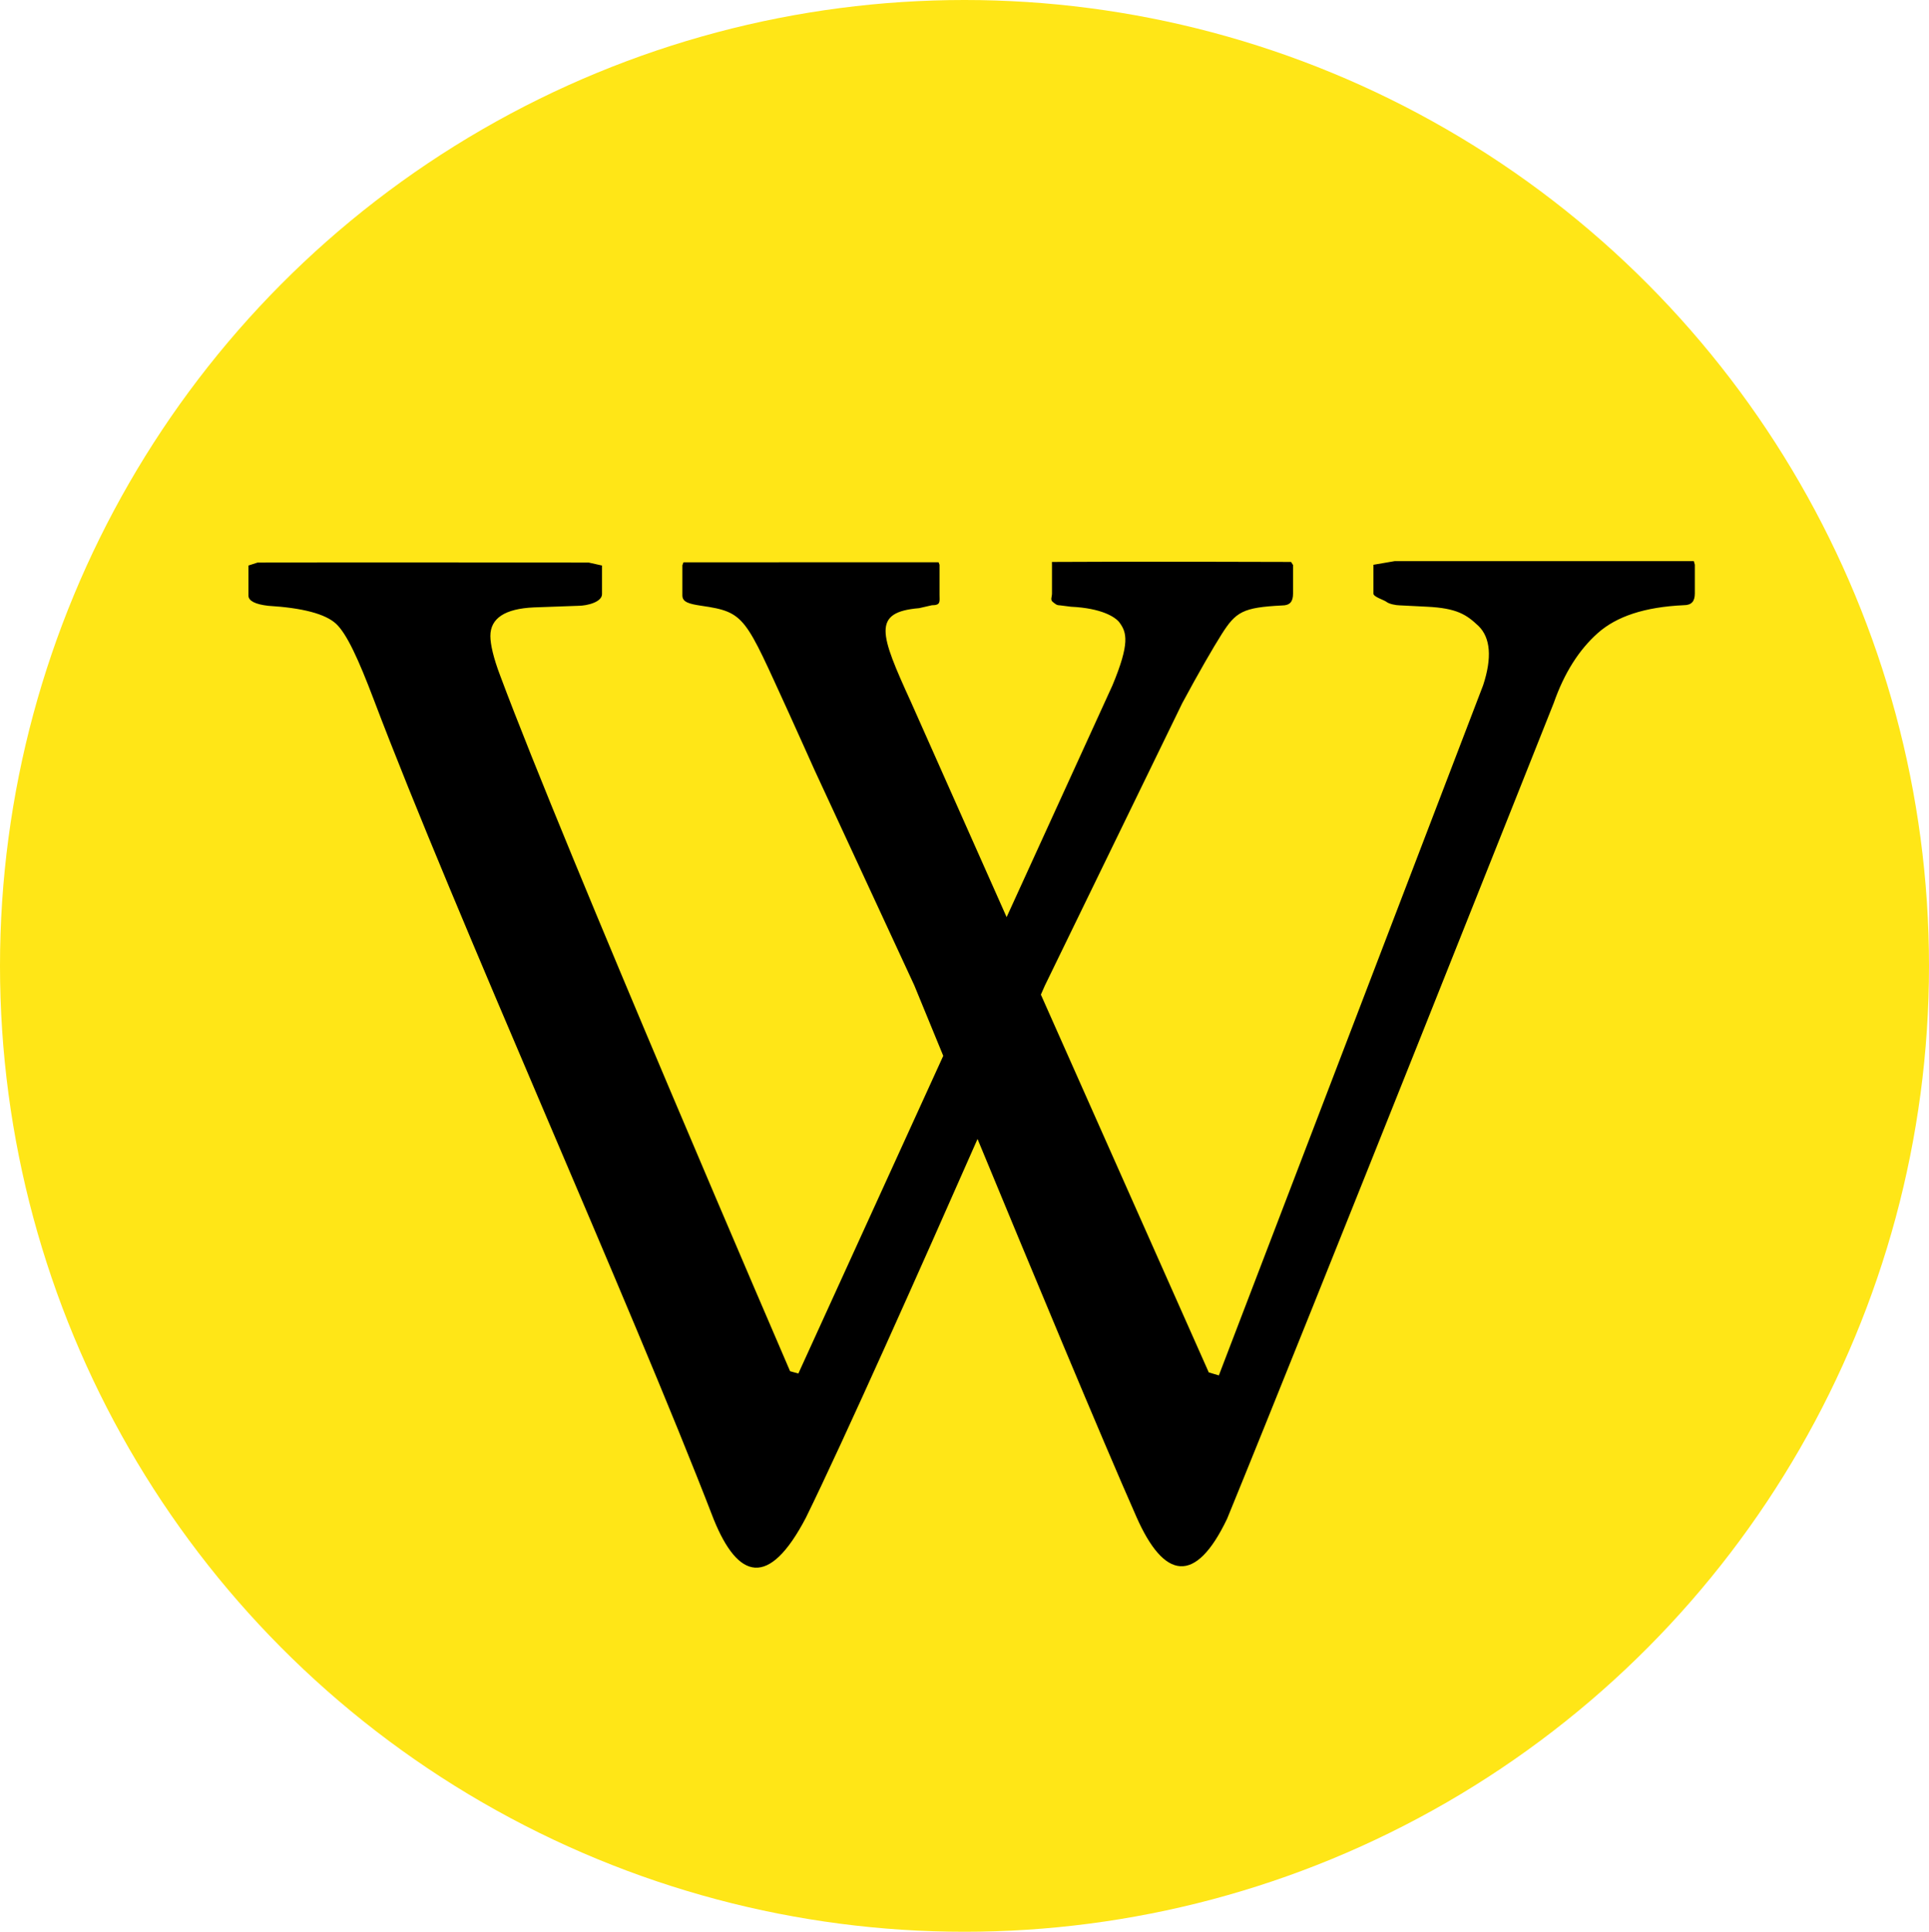
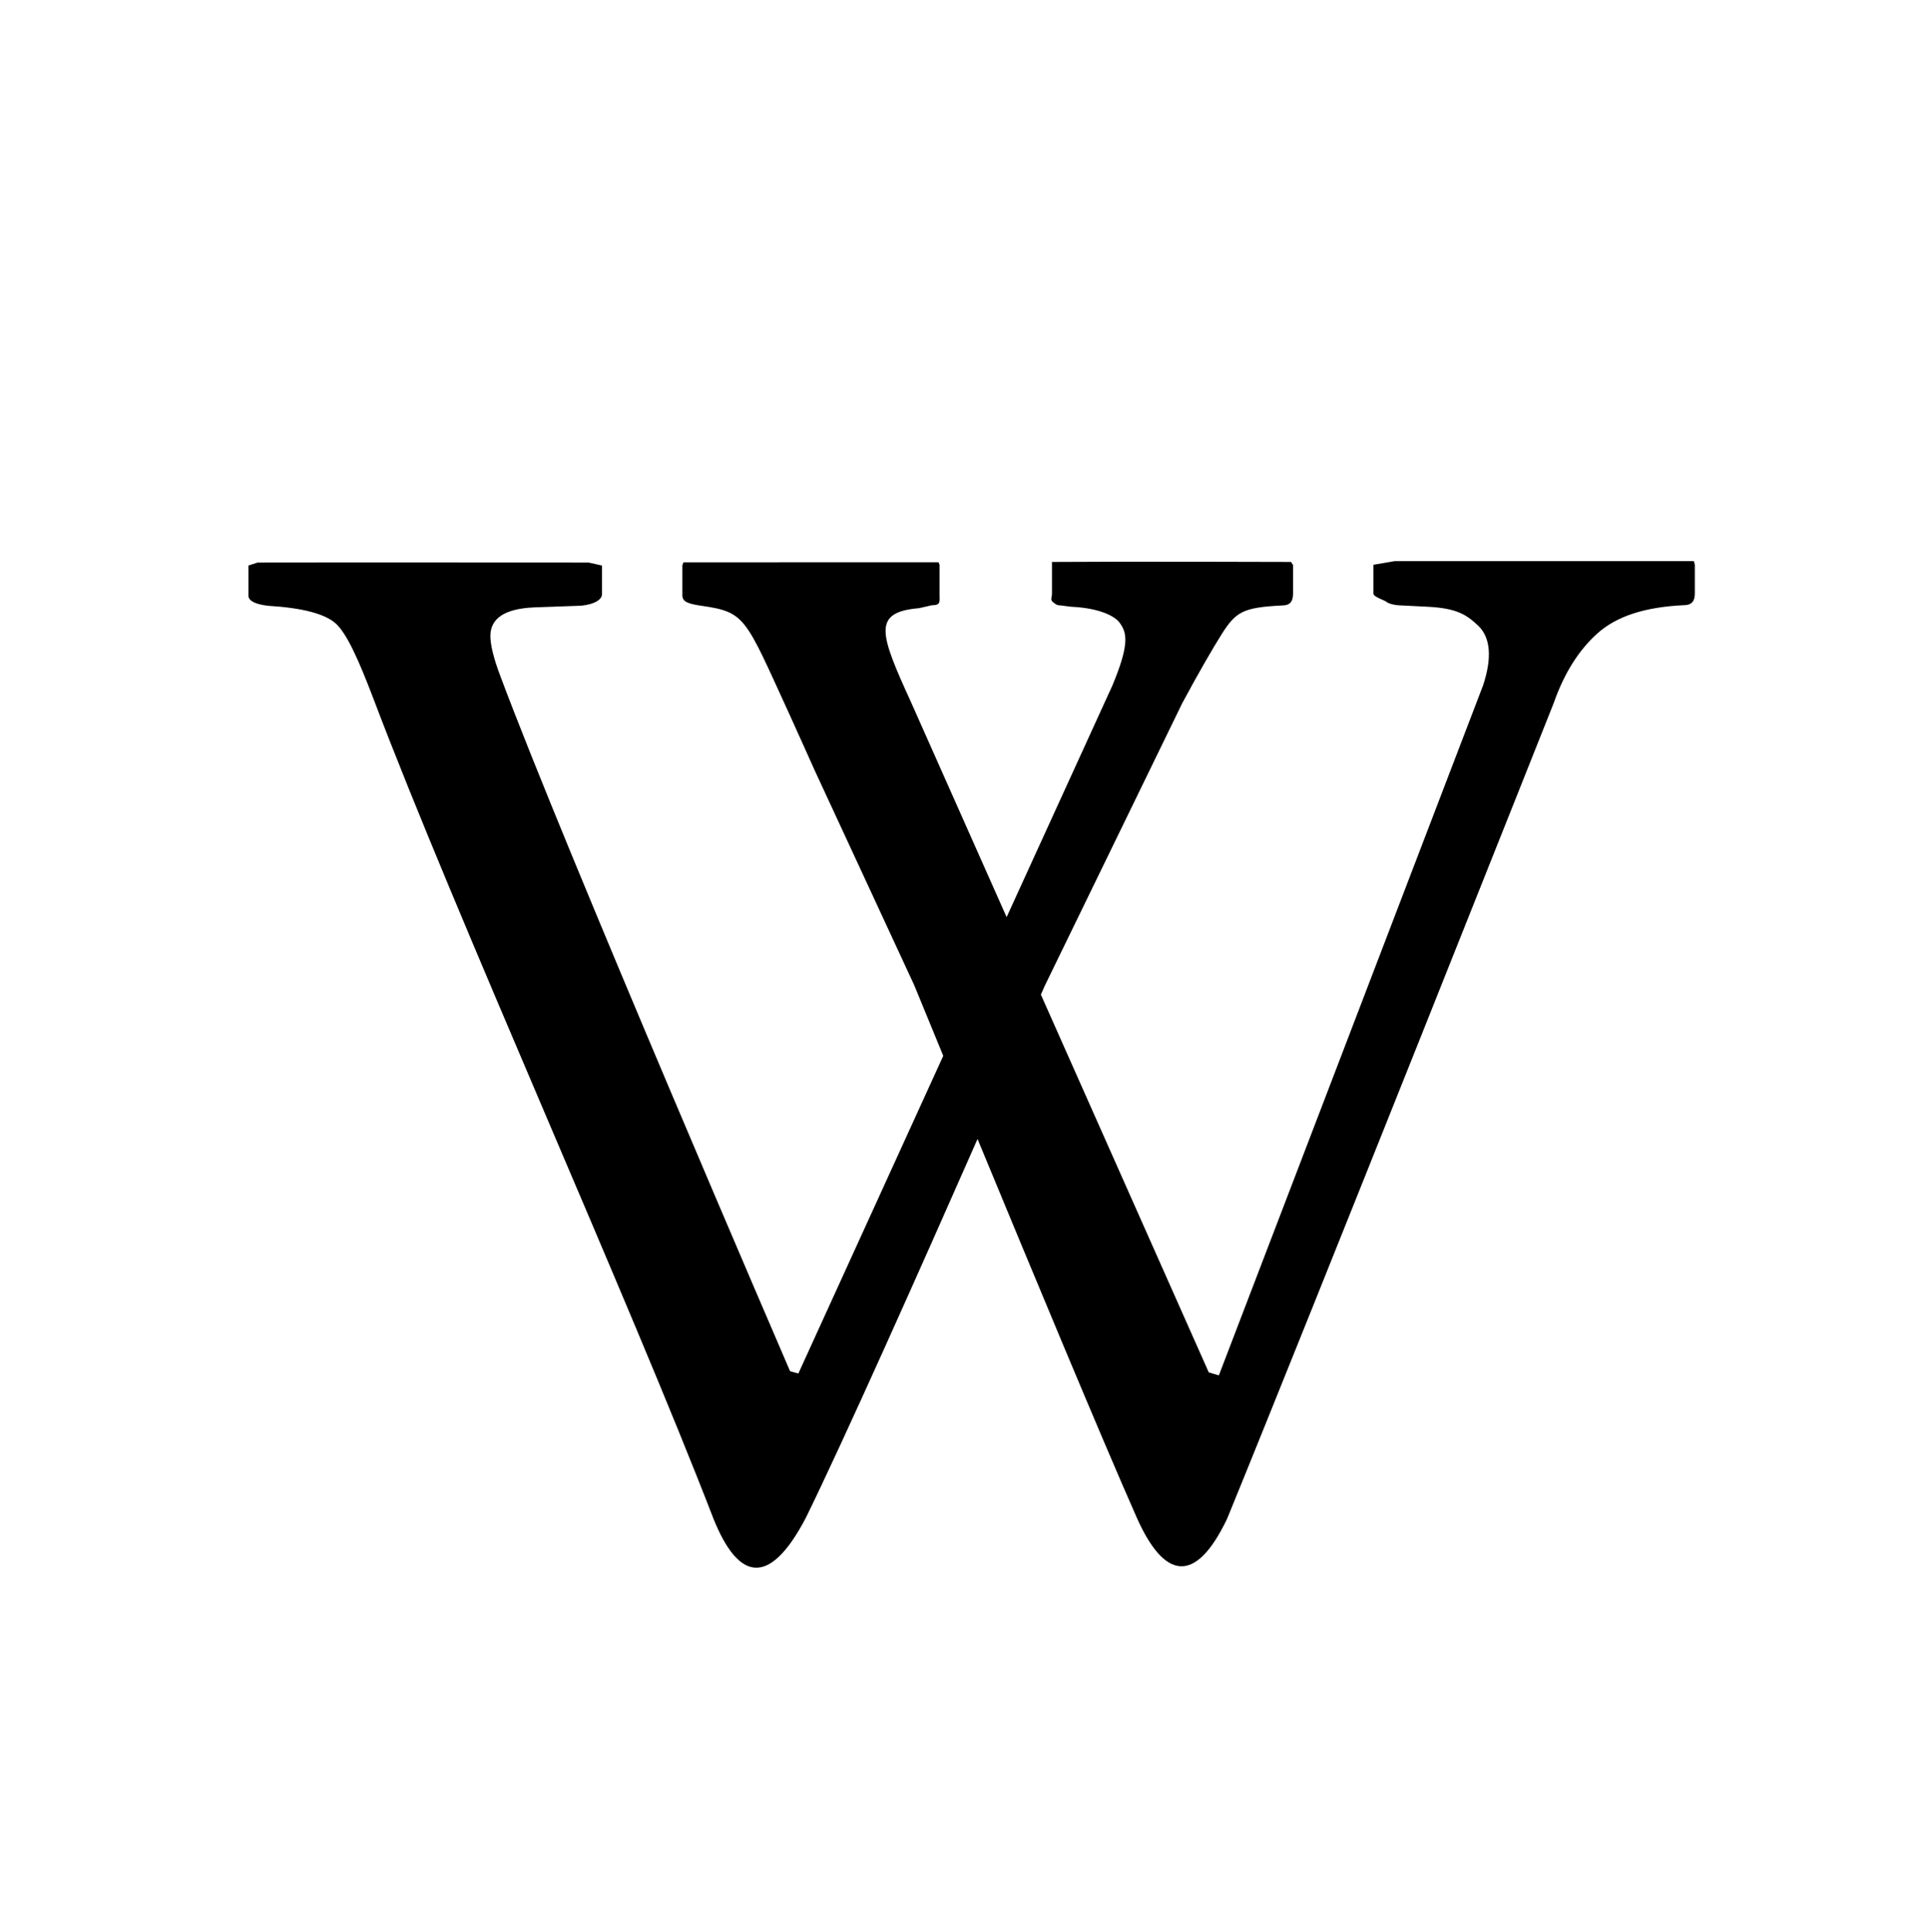
<svg xmlns="http://www.w3.org/2000/svg" width="1351" height="1353" viewBox="0 0 1351 1353" fill="none">
-   <ellipse cx="675.5" cy="676.5" rx="675.5" ry="676.5" fill="#FFE617" />
  <path d="M1186.29 393C1186.29 393 1029.11 393 976.849 393L961.882 395.573V415.688C961.882 418.068 969.012 420.045 970.998 421.514C972.887 423.098 978.014 423.971 980.129 423.971L999.096 424.923C1020.62 425.925 1027.18 430.596 1035.55 438.487C1043.8 446.646 1045.14 460.488 1038.72 479.96L853.642 963.325L846.576 961.223L728.994 696.627C730.703 692.663 731.714 690.446 731.714 690.446L827.988 492.529C839.182 471.656 850.008 452.996 855.541 444.293C865.581 428.433 870.495 425.457 897.886 424.063C903.483 424.063 905.608 421.3 905.608 415.752V395.739L904.214 393.586C904.214 393.586 789.149 393.193 736.74 393.586L736.777 395.637V415.678C736.777 418.122 735.447 420.085 737.285 421.554C739.261 423.139 740.107 423.961 742.236 423.961L750.087 424.95C771.511 425.962 781.071 432.12 784.008 435.969C789.125 442.898 791.504 450.281 779.122 480.024L704.997 642.362L638.027 491.74C616.071 443.643 610.626 428.748 643.739 425.948L652.639 423.91C659.008 423.91 658.009 421.378 658.009 416.588V395.549L657.339 393.802C657.339 393.802 534.653 393.802 478.684 393.84L477.913 395.918V417.022C477.913 421.747 482.596 422.986 491.26 424.279C522.258 428.751 521.726 432.309 552.356 499.113C556.941 509.133 570.464 539.316 570.464 539.316L640.311 690.077C640.311 690.077 648.226 709.444 660.622 739.501L559.144 962.005L553.344 960.397C553.344 960.397 395.859 595.365 350.327 473.247C345.528 460.657 343.437 451.246 343.437 445.444C343.437 433.044 353.616 426.304 373.978 425.417L404.925 424.303C411.257 424.303 421.626 421.656 421.626 416.121V396.094L412.306 394.016C412.306 394.016 219.38 393.775 180.42 394.016L174 396.094V417.16C174 420.935 179.052 423.291 187.804 424.293C211.773 425.749 227.868 429.906 235.428 436.947C242.95 444.015 251.103 461.876 261.678 489.729C318.936 640.869 440.661 910.607 499.909 1064.26C516.941 1106.17 538.44 1112.69 564.45 1062.93C591.218 1008.35 645.238 887.175 684.629 797.734C721.501 886.945 771.684 1007.65 795.893 1062.36C815.165 1106.12 837.148 1110.43 859.446 1063.67C917.77 921.196 1088.17 492.4 1088.17 492.4C1095.54 471.348 1105.83 455.146 1119.08 443.355C1132.22 431.727 1151.81 425.139 1179.26 423.873C1184.82 423.873 1187 421.05 1187 415.627V395.512L1186.29 393Z" fill="black" />
</svg>